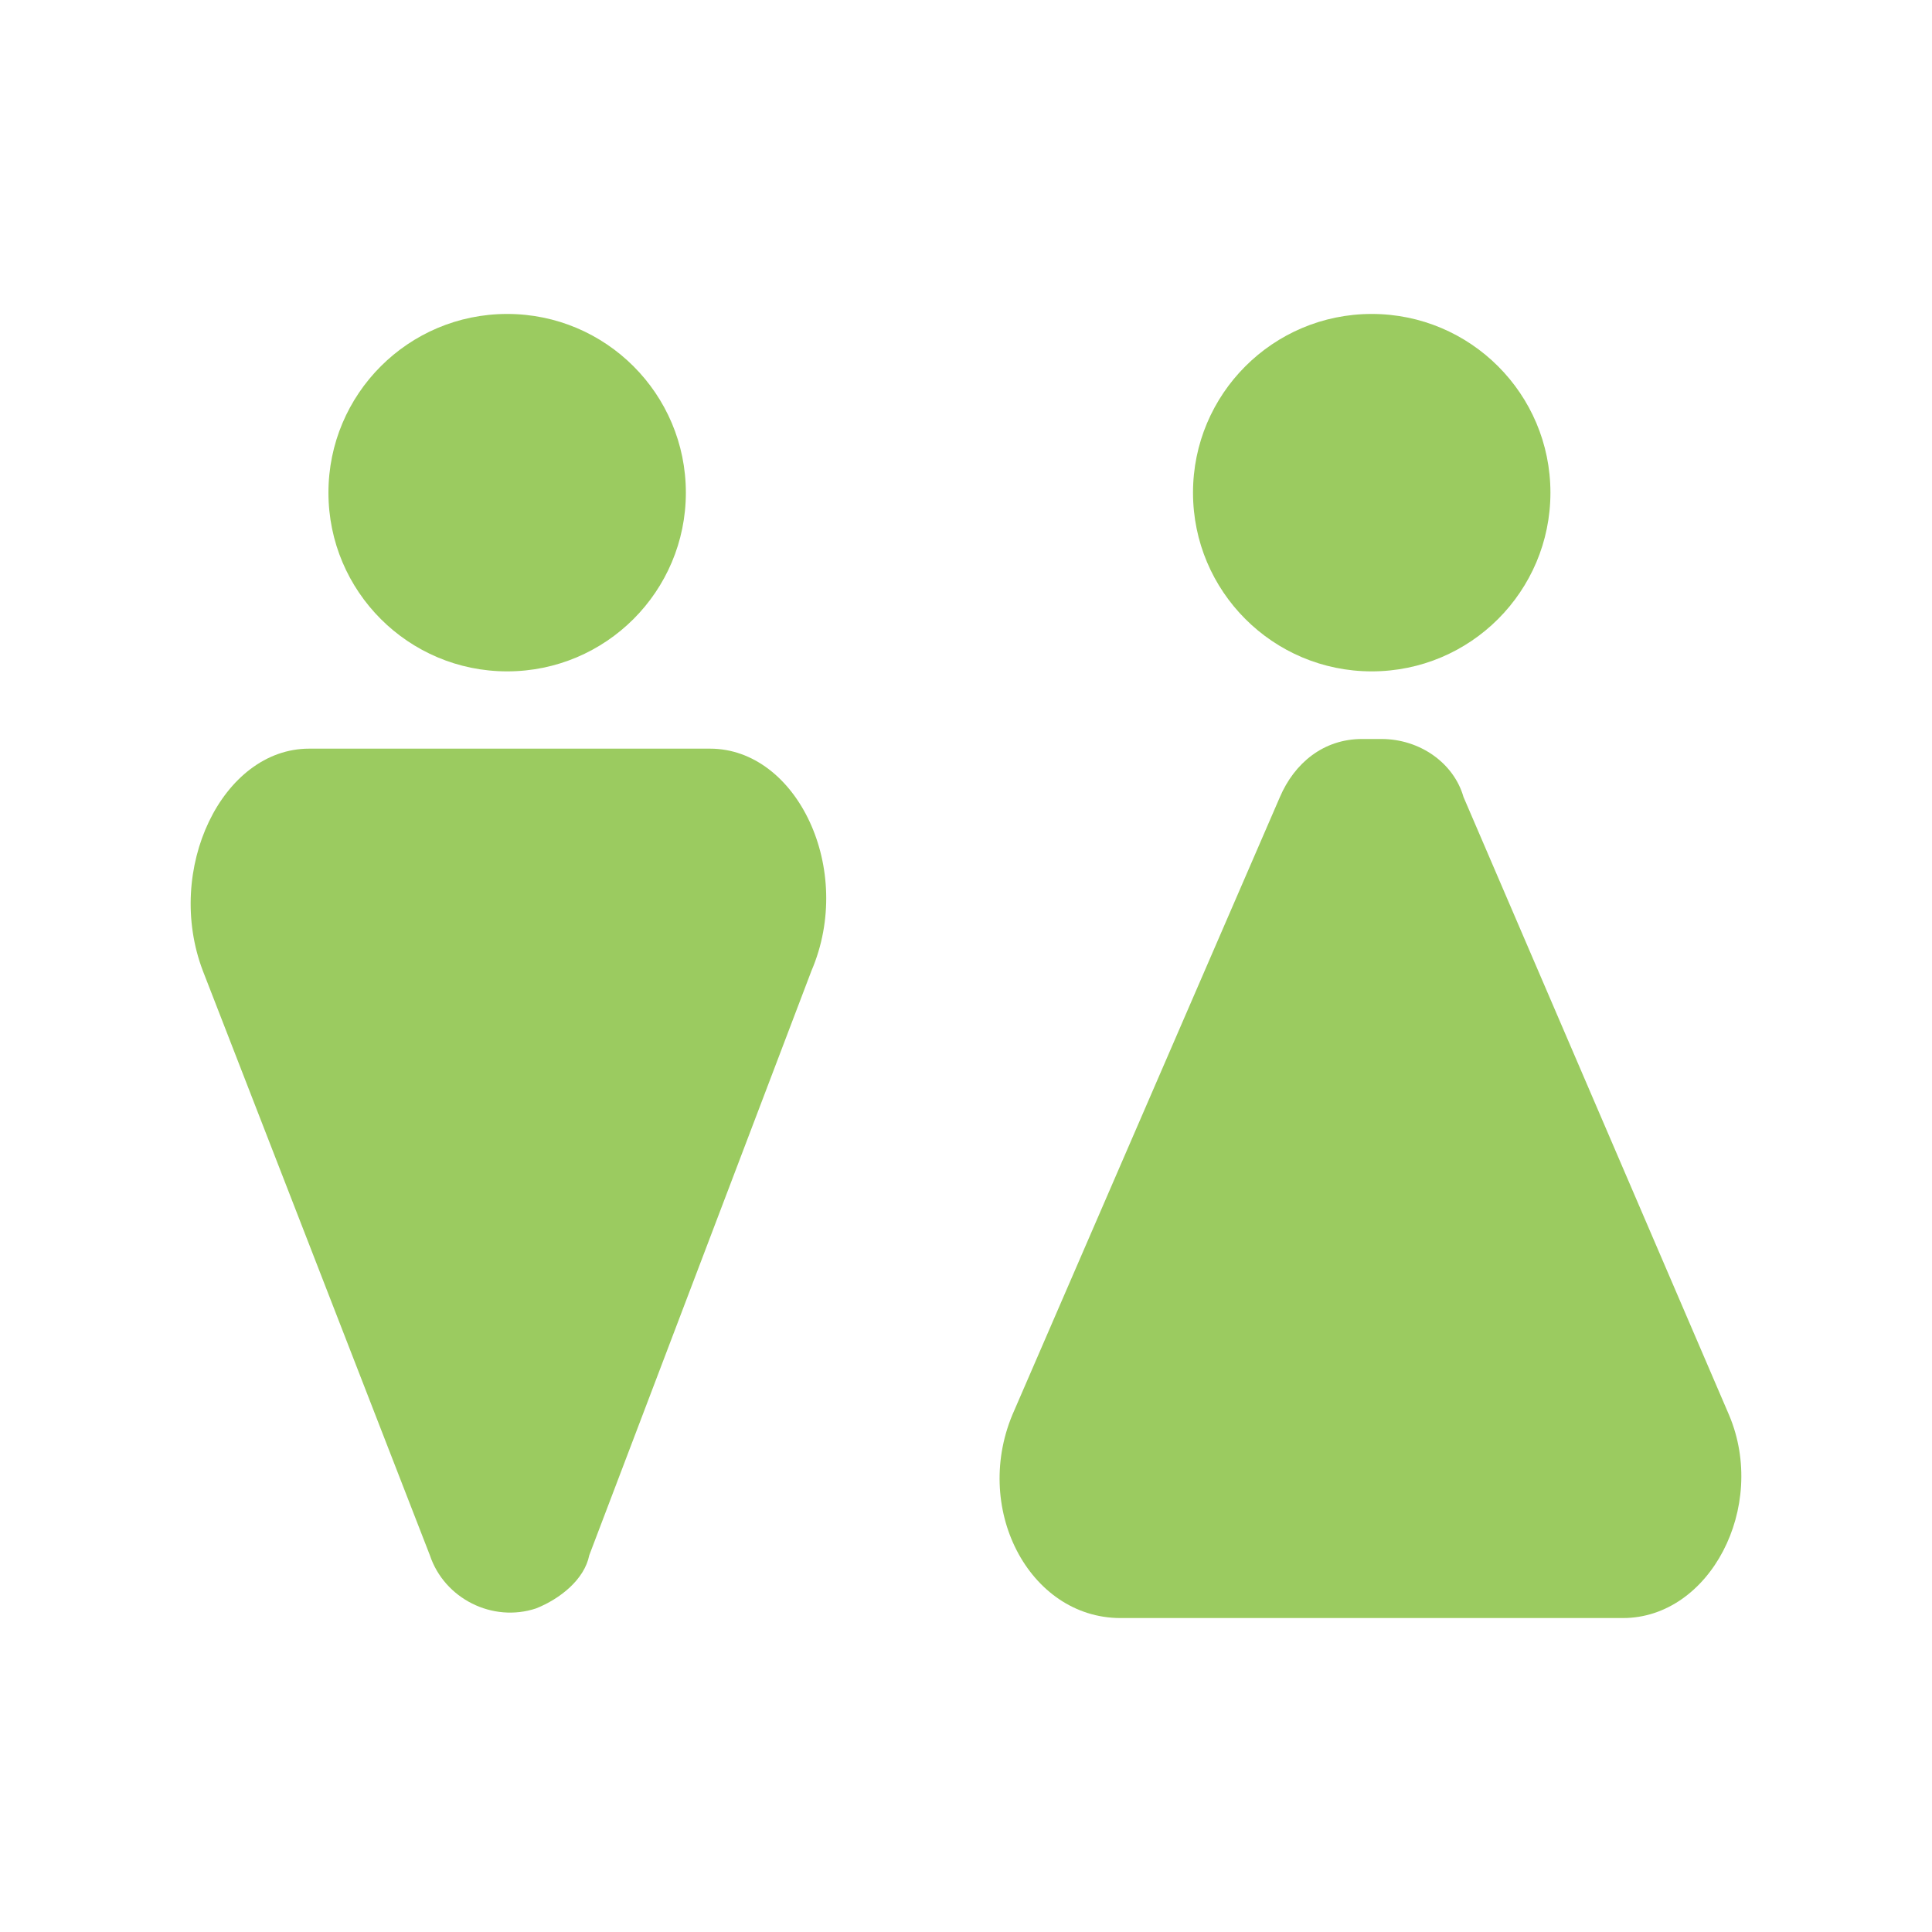
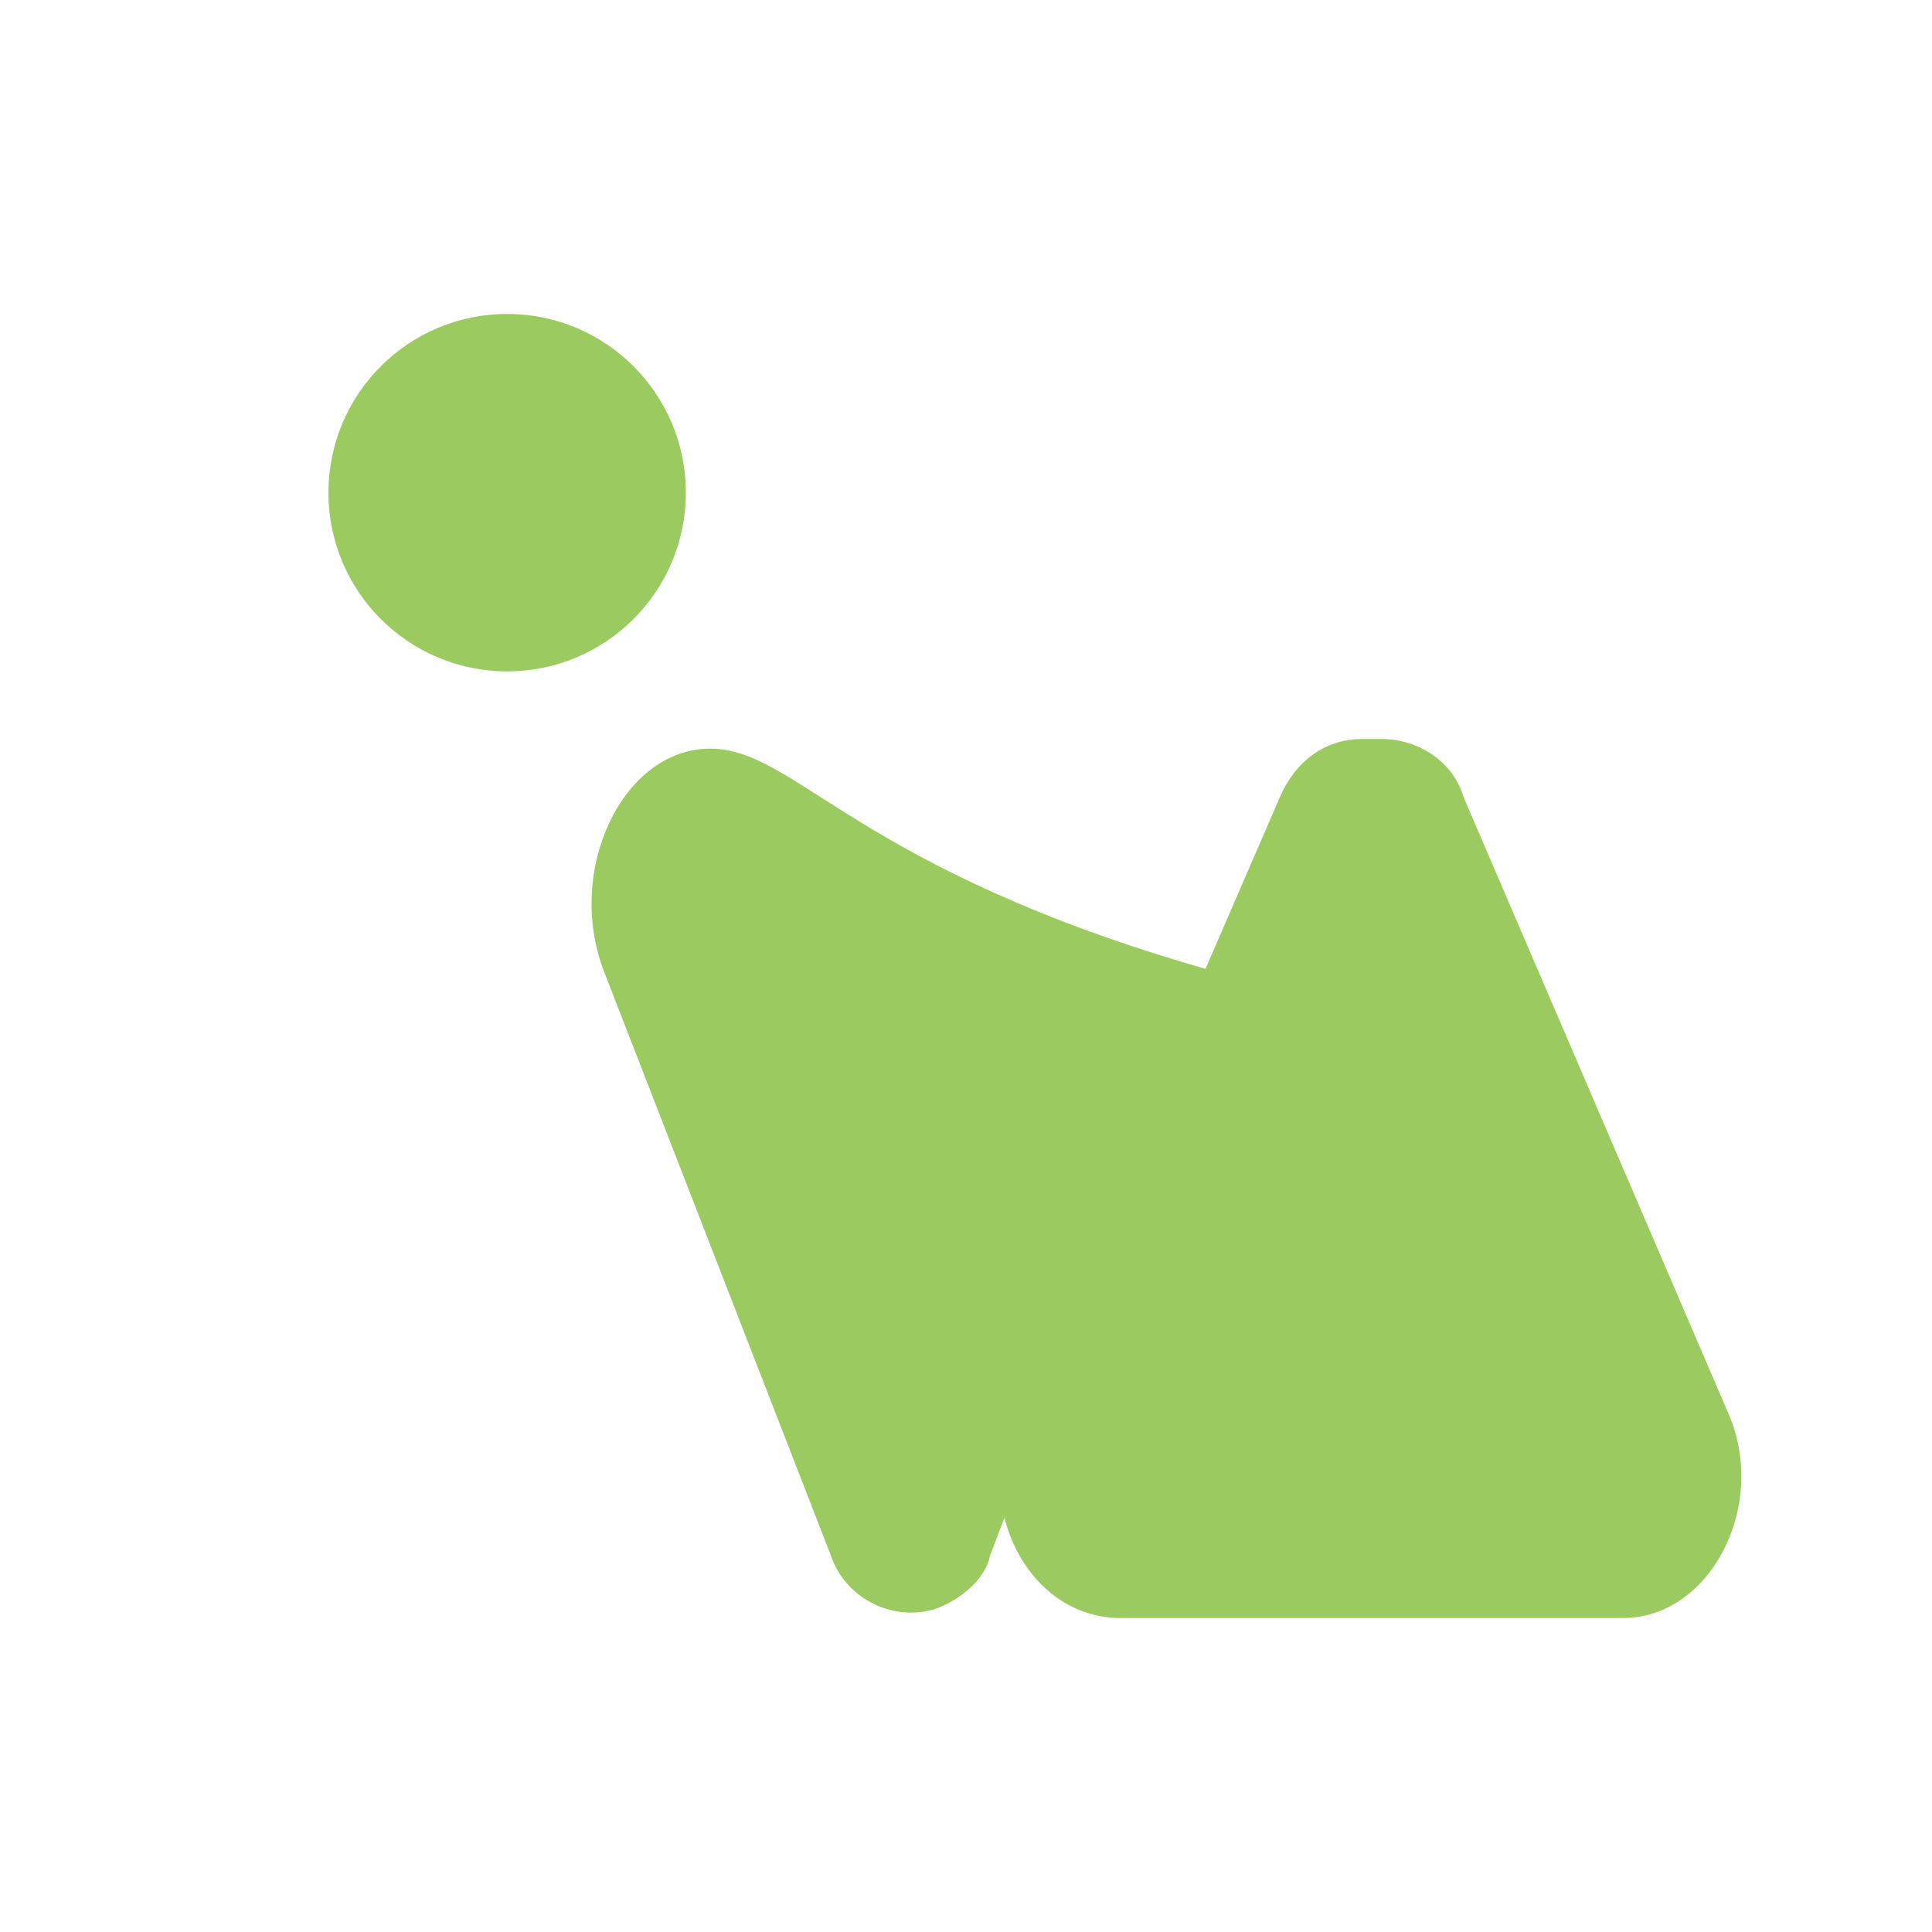
<svg xmlns="http://www.w3.org/2000/svg" version="1.1" id="圖層_1" x="0px" y="0px" viewBox="0 0 40 40" style="enable-background:new 0 0 40 40;" xml:space="preserve">
  <style type="text/css">
	.st0{fill:#9BCB60;}
</style>
  <g id="圖層_2_1_">
    <g id="圖層_1-2">
      <circle class="st0" cx="10.5" cy="10.2" r="3.7" />
-       <path class="st0" d="M14.7,15.5H6.4c-1.8,0-3,2.5-2.2,4.6l4.7,12.1c0.3,0.9,1.3,1.4,2.2,1.1c0.5-0.2,1-0.6,1.1-1.1l4.6-12.1    C17.7,18,16.5,15.5,14.7,15.5z" />
-       <circle class="st0" cx="28.4" cy="10.2" r="3.7" />
+       <path class="st0" d="M14.7,15.5c-1.8,0-3,2.5-2.2,4.6l4.7,12.1c0.3,0.9,1.3,1.4,2.2,1.1c0.5-0.2,1-0.6,1.1-1.1l4.6-12.1    C17.7,18,16.5,15.5,14.7,15.5z" />
      <path class="st0" d="M23.2,33.5h10.4c1.8,0,3-2.3,2.2-4.2l-5.5-12.8c-0.2-0.7-0.9-1.2-1.7-1.2h-0.4c-0.8,0-1.4,0.5-1.7,1.2    L21,29.2C20.1,31.2,21.3,33.5,23.2,33.5z" />
    </g>
  </g>
</svg>